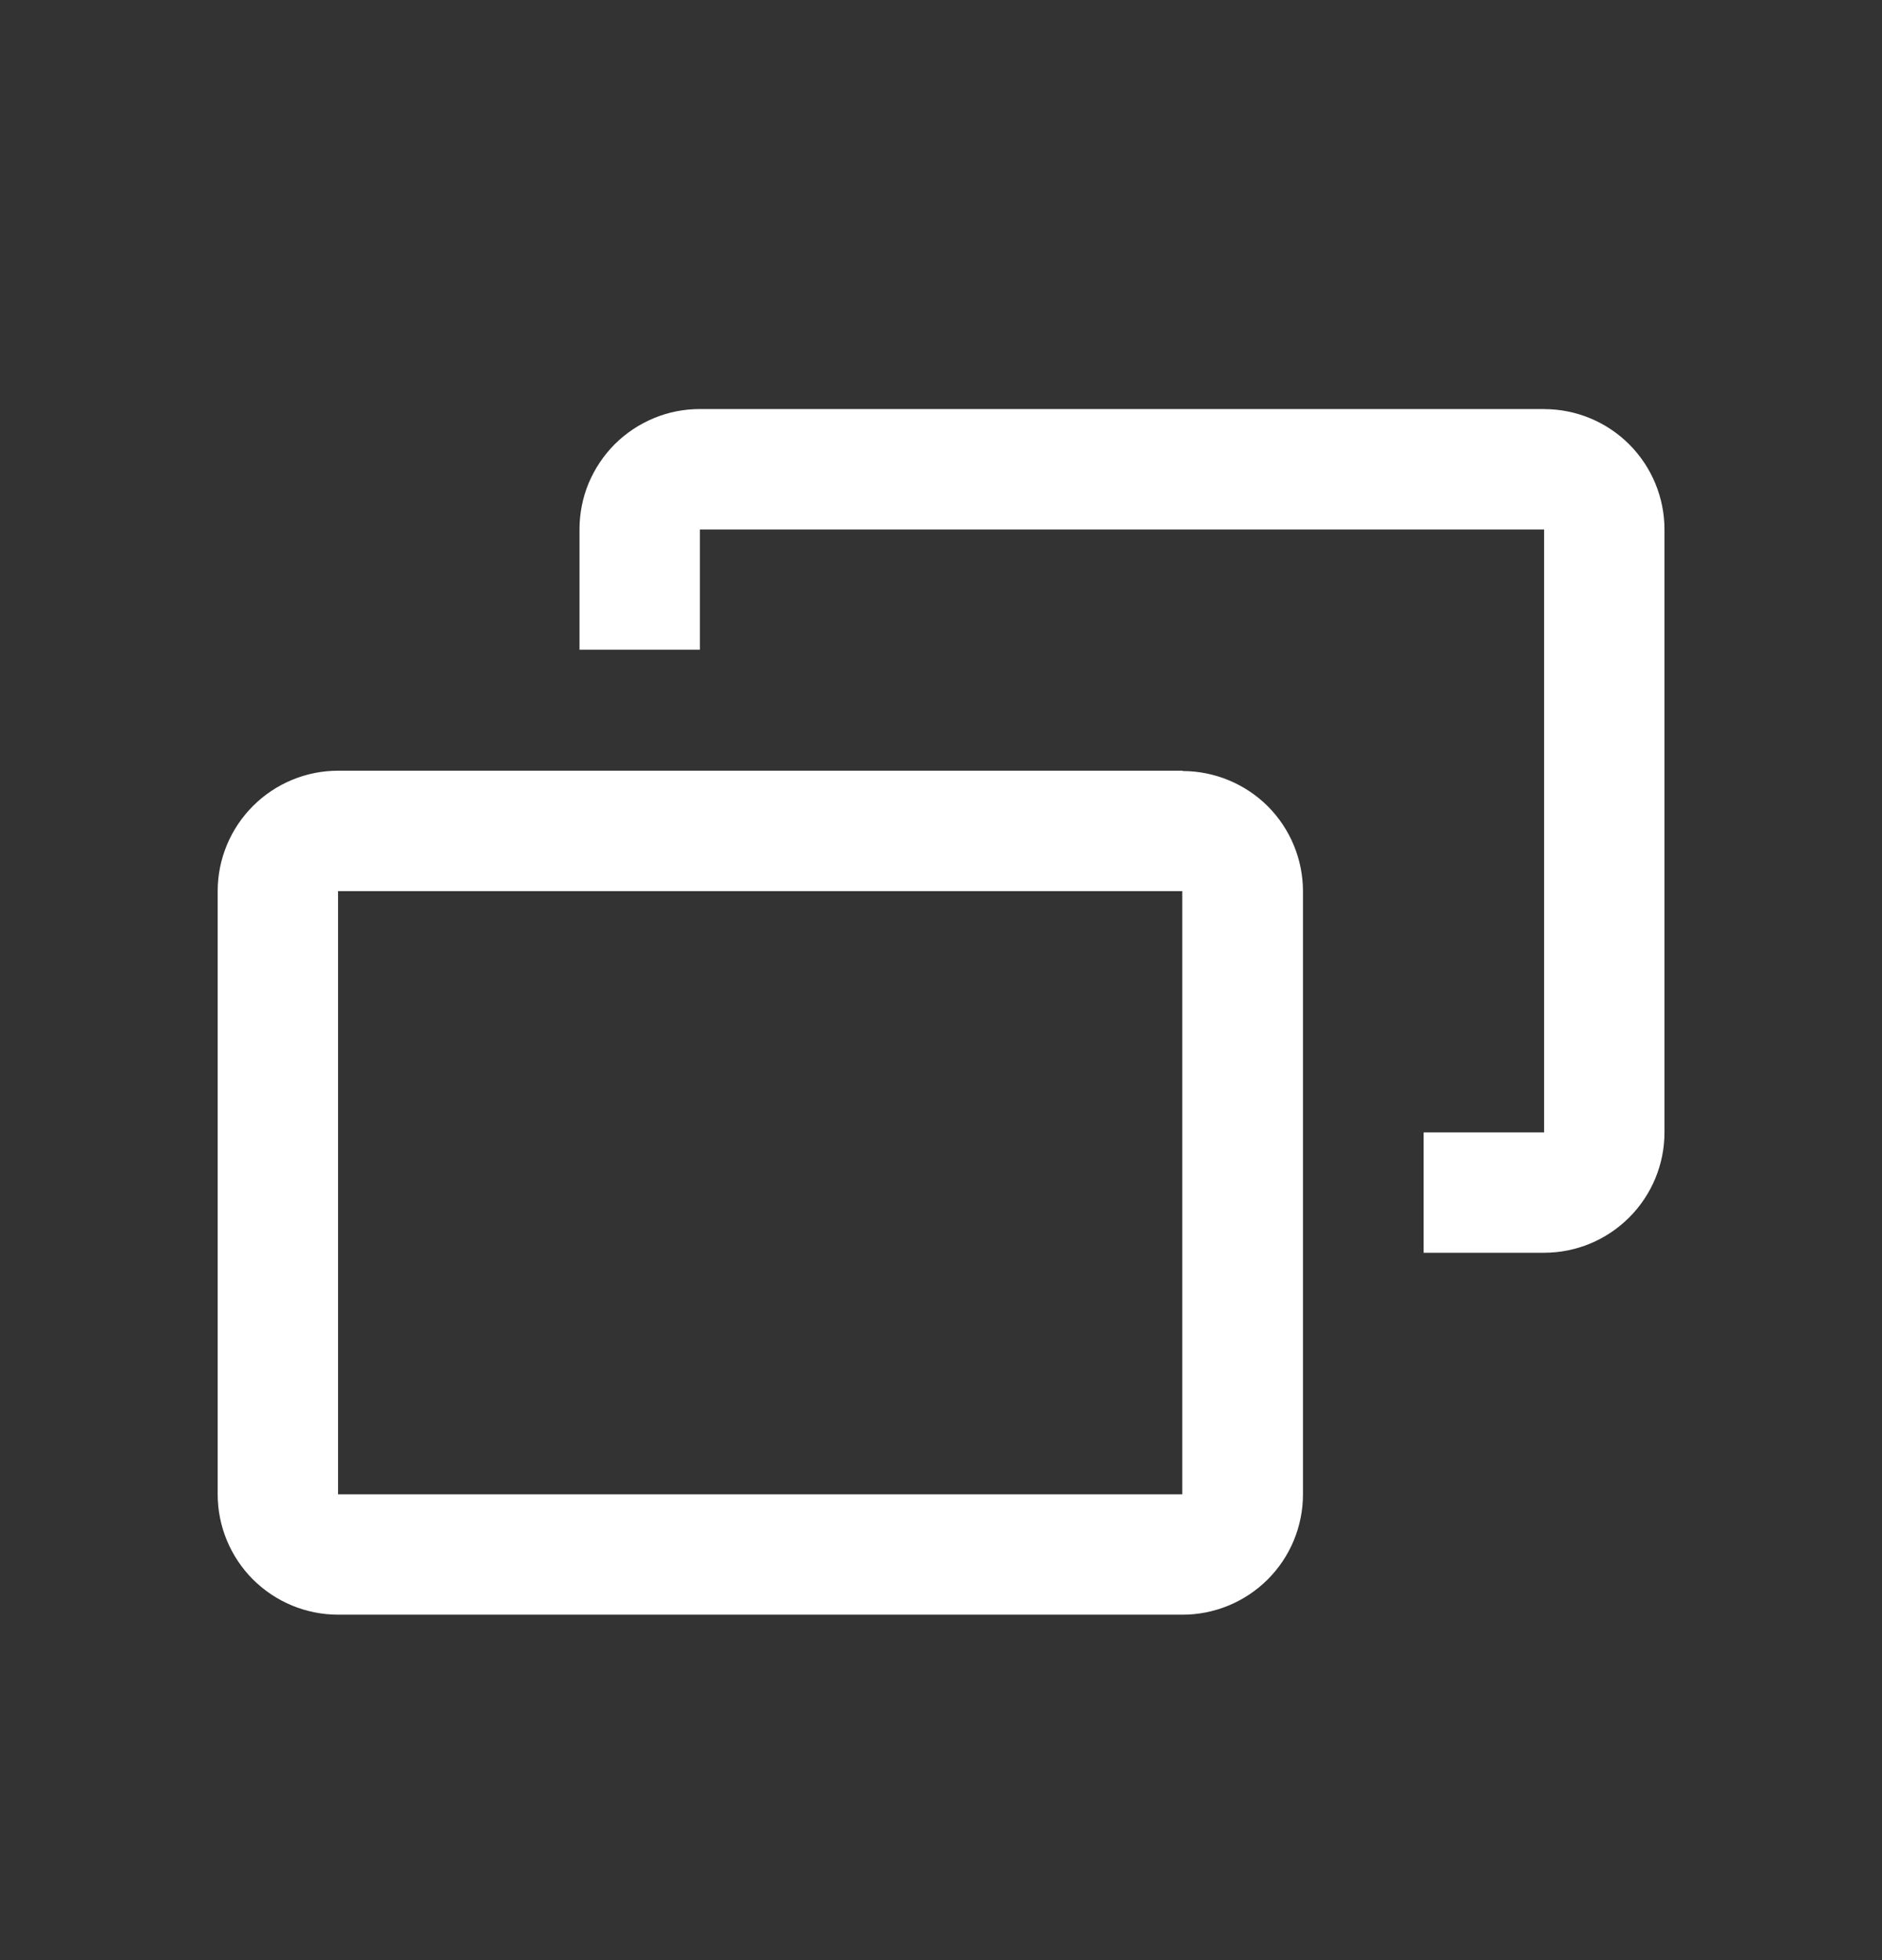
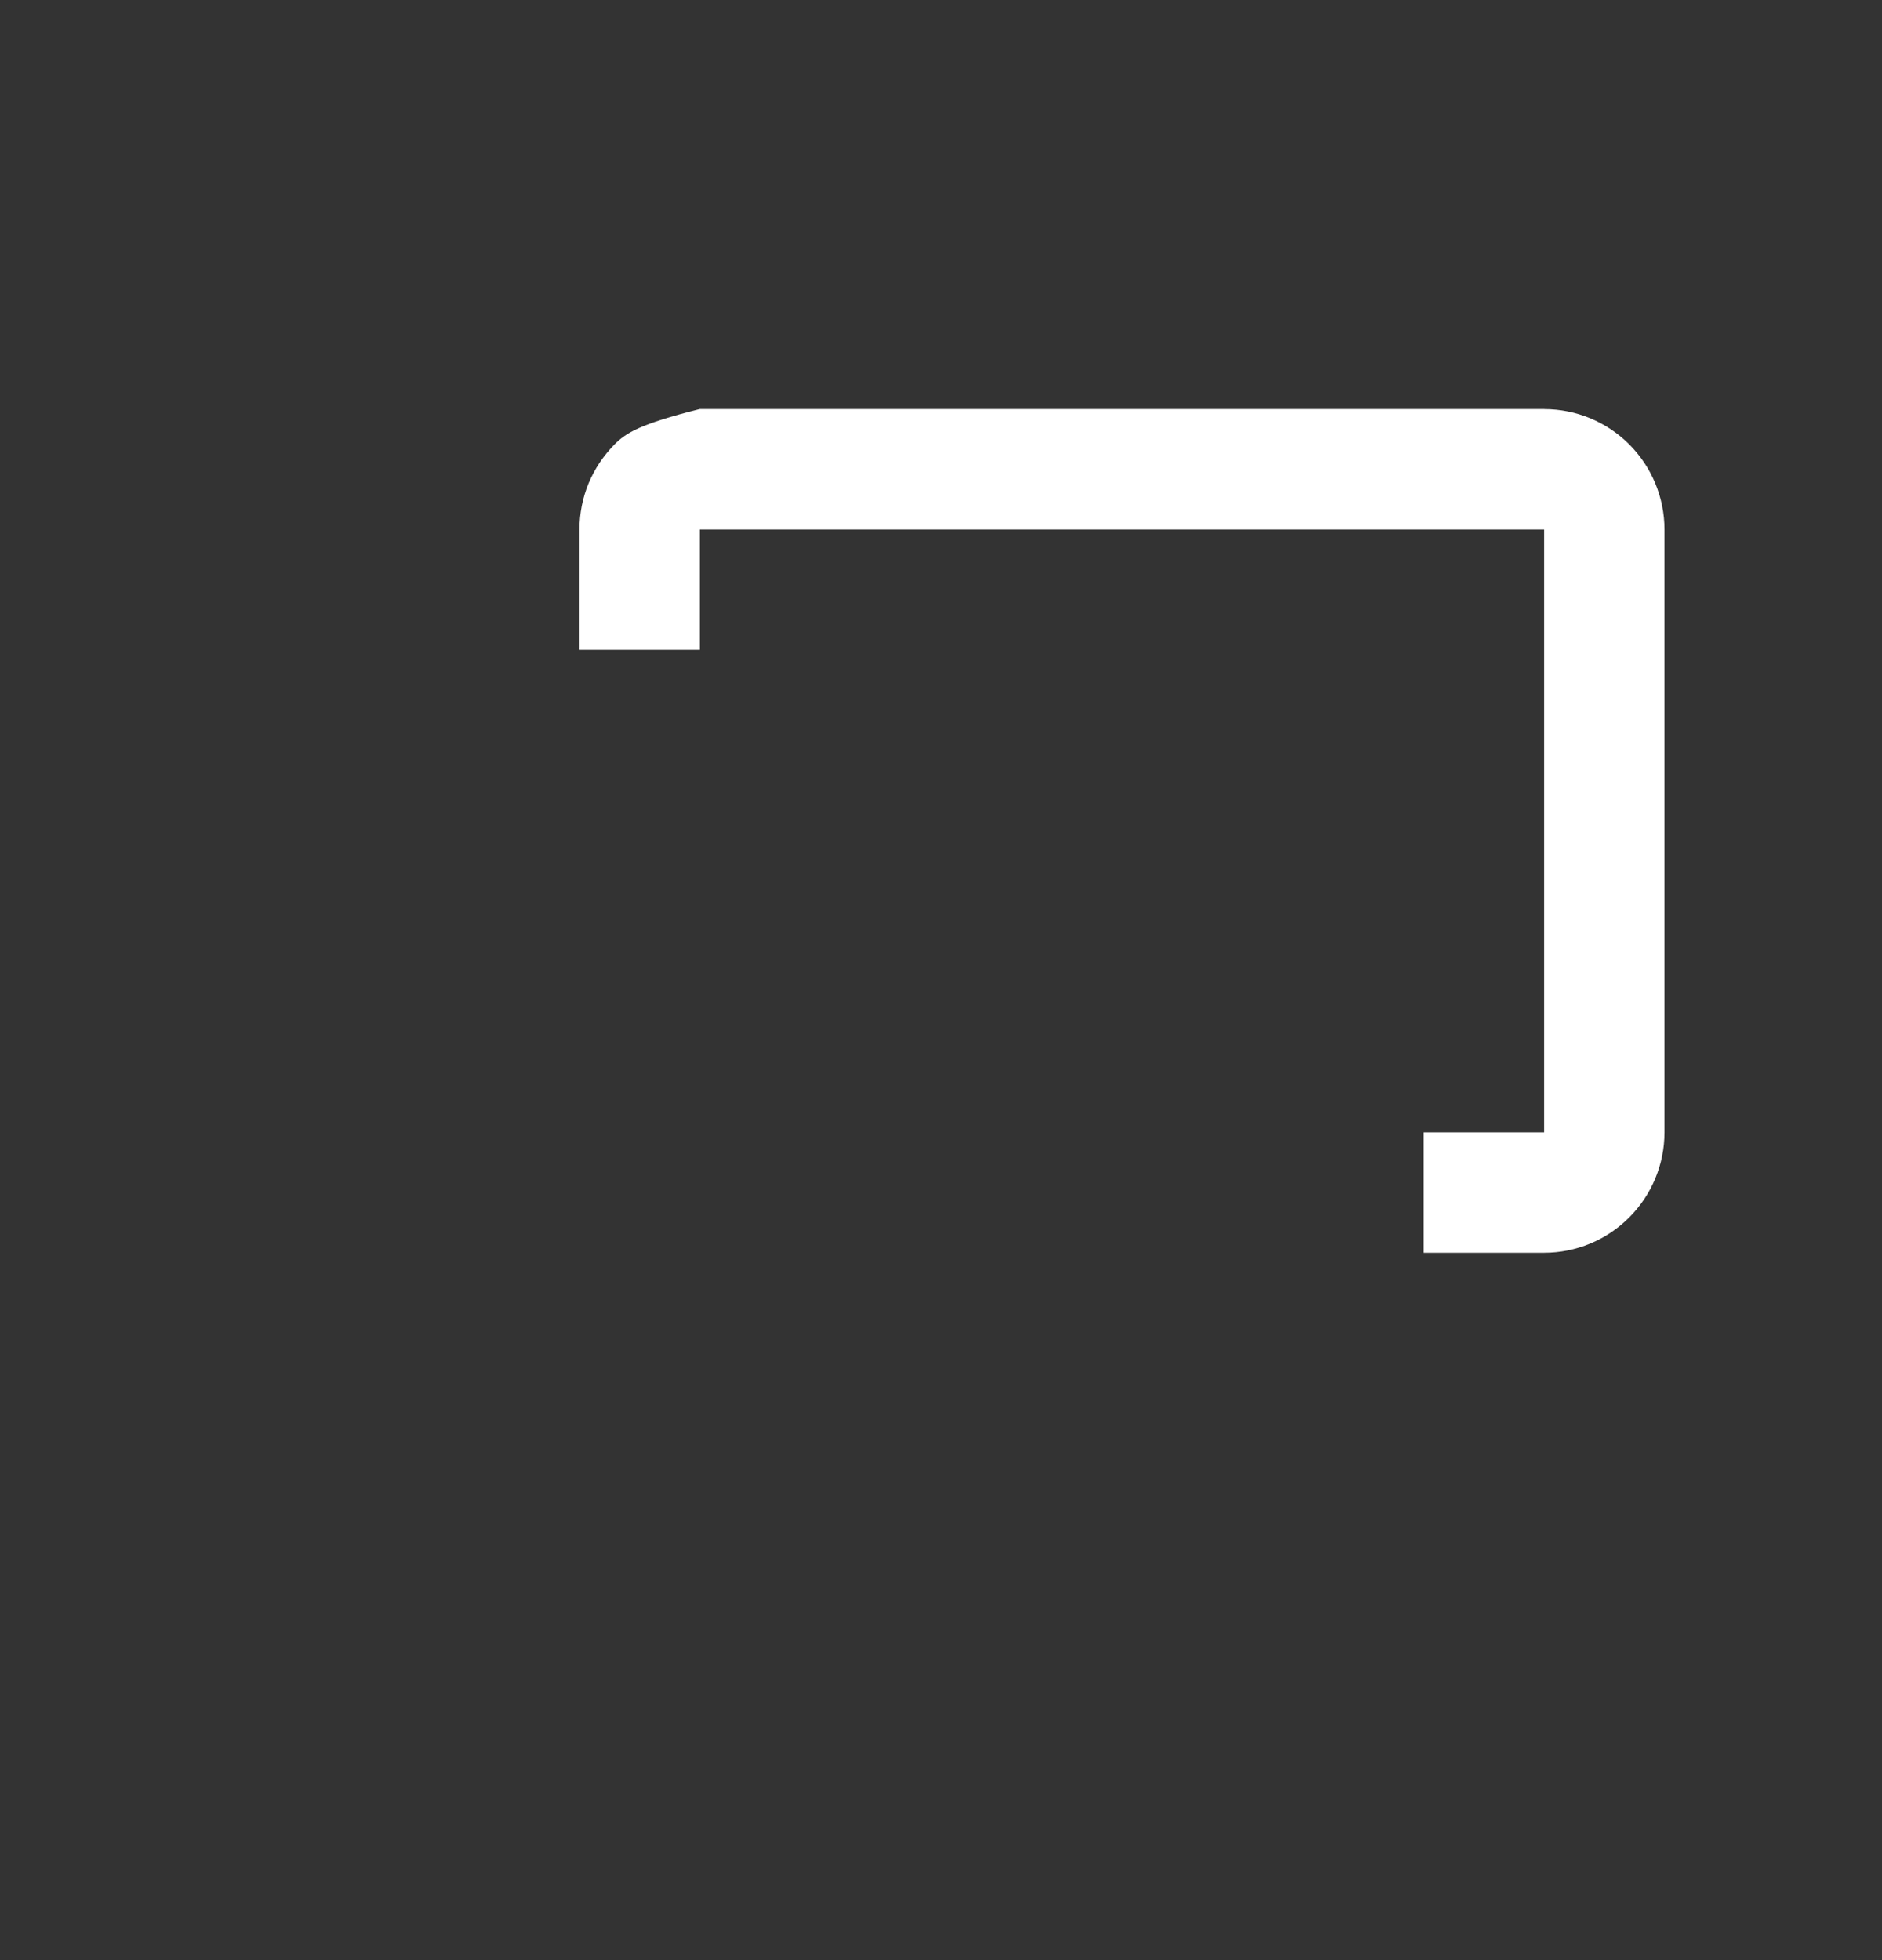
<svg xmlns="http://www.w3.org/2000/svg" width="24" height="25" viewBox="0 0 24 25" fill="none">
  <rect x="0" y="0" width="24" height="25" fill="#333333" stroke="none" />
  <mask id="mask0_286_2248" style="mask-type:luminance" maskUnits="userSpaceOnUse" x="0" y="0" width="24" height="25">
    <path d="M24 0.904H0V24.904H24V0.904Z" fill="white" />
  </mask>
  <g mask="url(#mask0_286_2248)">
-     <path d="M19.693 5.217H8.925C8.723 5.217 8.523 5.256 8.337 5.334C8.151 5.411 7.982 5.524 7.839 5.666C7.697 5.809 7.584 5.978 7.506 6.164C7.429 6.351 7.39 6.55 7.39 6.752V8.287H8.925V6.753H19.691V14.443H18.155V15.978H19.691C20.098 15.978 20.488 15.816 20.776 15.528C21.064 15.24 21.226 14.85 21.226 14.443V6.753C21.226 6.346 21.064 5.956 20.777 5.668C20.489 5.38 20.099 5.218 19.693 5.218V5.217Z" fill="white" />
-     <path d="M15.079 9.83H4.311C3.904 9.83 3.514 9.992 3.226 10.28C2.938 10.568 2.776 10.958 2.776 11.365V19.059C2.776 19.466 2.938 19.857 3.226 20.145C3.514 20.432 3.904 20.594 4.311 20.594H15.077C15.279 20.595 15.479 20.555 15.666 20.478C15.853 20.401 16.022 20.288 16.165 20.146C16.308 20.003 16.422 19.834 16.499 19.647C16.576 19.461 16.616 19.261 16.616 19.059V11.369C16.616 10.962 16.455 10.572 16.168 10.284C15.88 9.997 15.49 9.835 15.083 9.834L15.079 9.83ZM4.311 19.059V11.366H15.077V19.059H4.311Z" fill="white" />
+     <path d="M19.693 5.217H8.925C8.151 5.411 7.982 5.524 7.839 5.666C7.697 5.809 7.584 5.978 7.506 6.164C7.429 6.351 7.39 6.55 7.39 6.752V8.287H8.925V6.753H19.691V14.443H18.155V15.978H19.691C20.098 15.978 20.488 15.816 20.776 15.528C21.064 15.24 21.226 14.85 21.226 14.443V6.753C21.226 6.346 21.064 5.956 20.777 5.668C20.489 5.38 20.099 5.218 19.693 5.218V5.217Z" fill="white" />
  </g>
</svg>